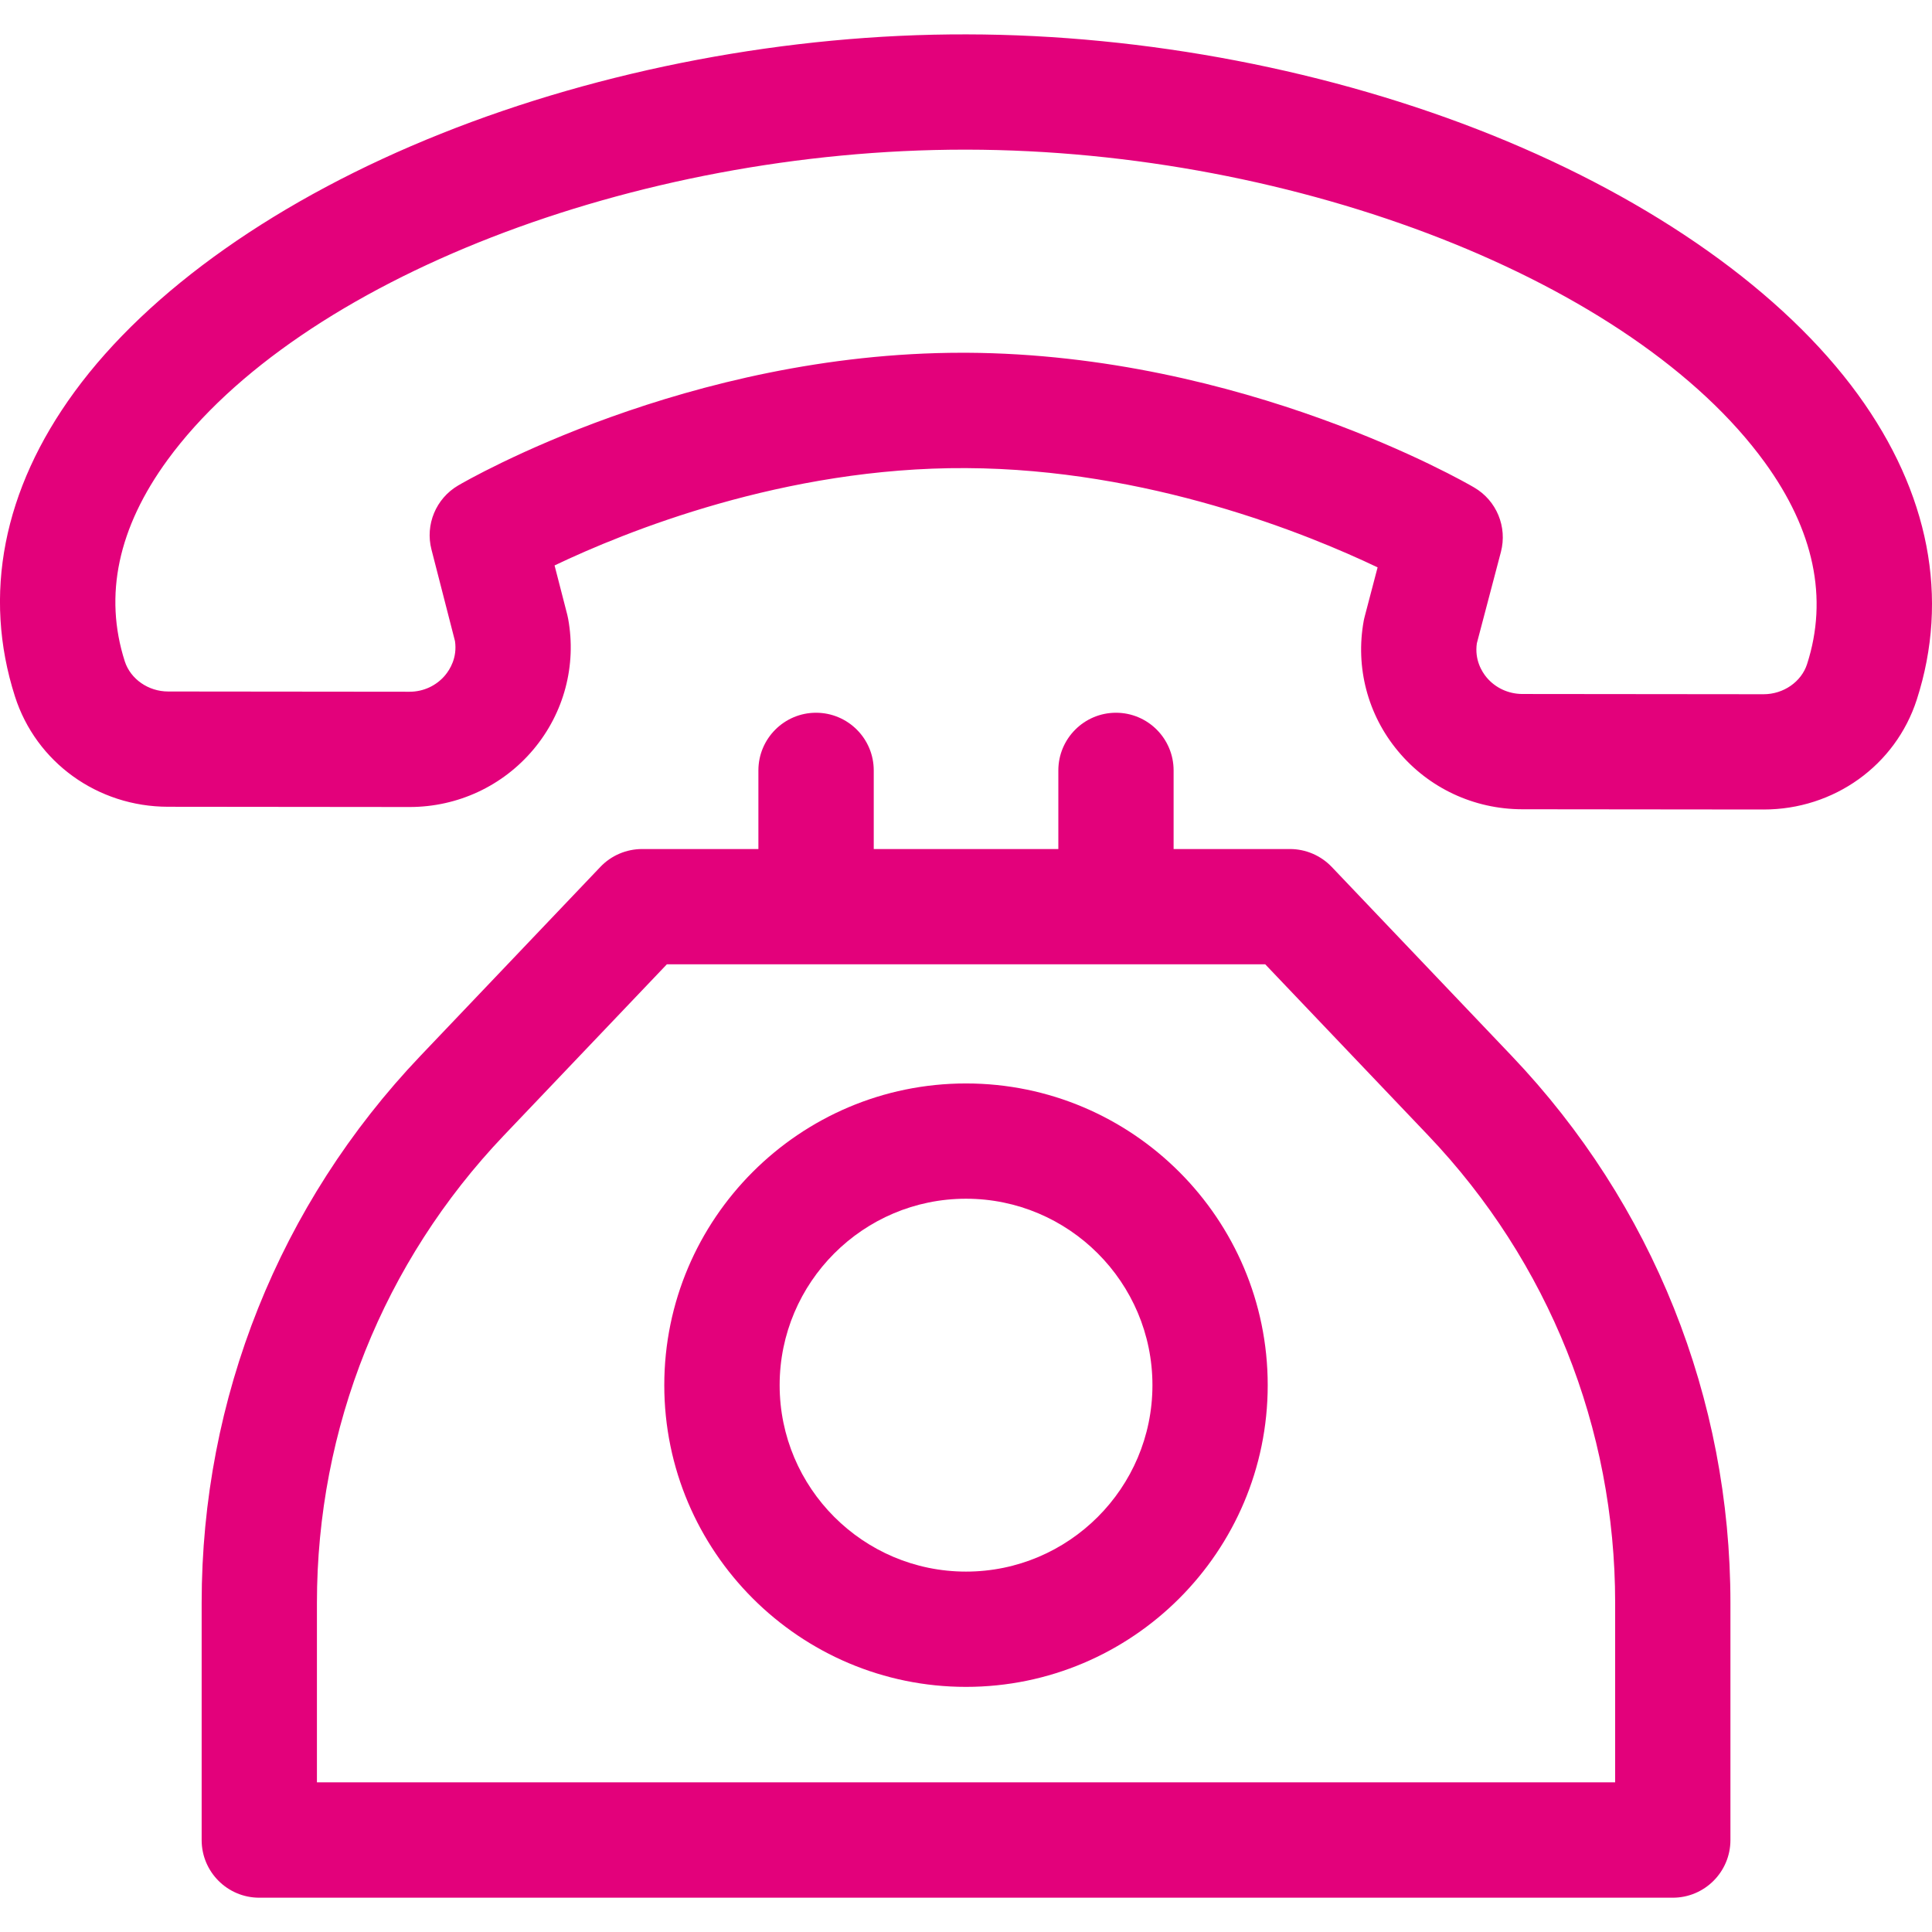
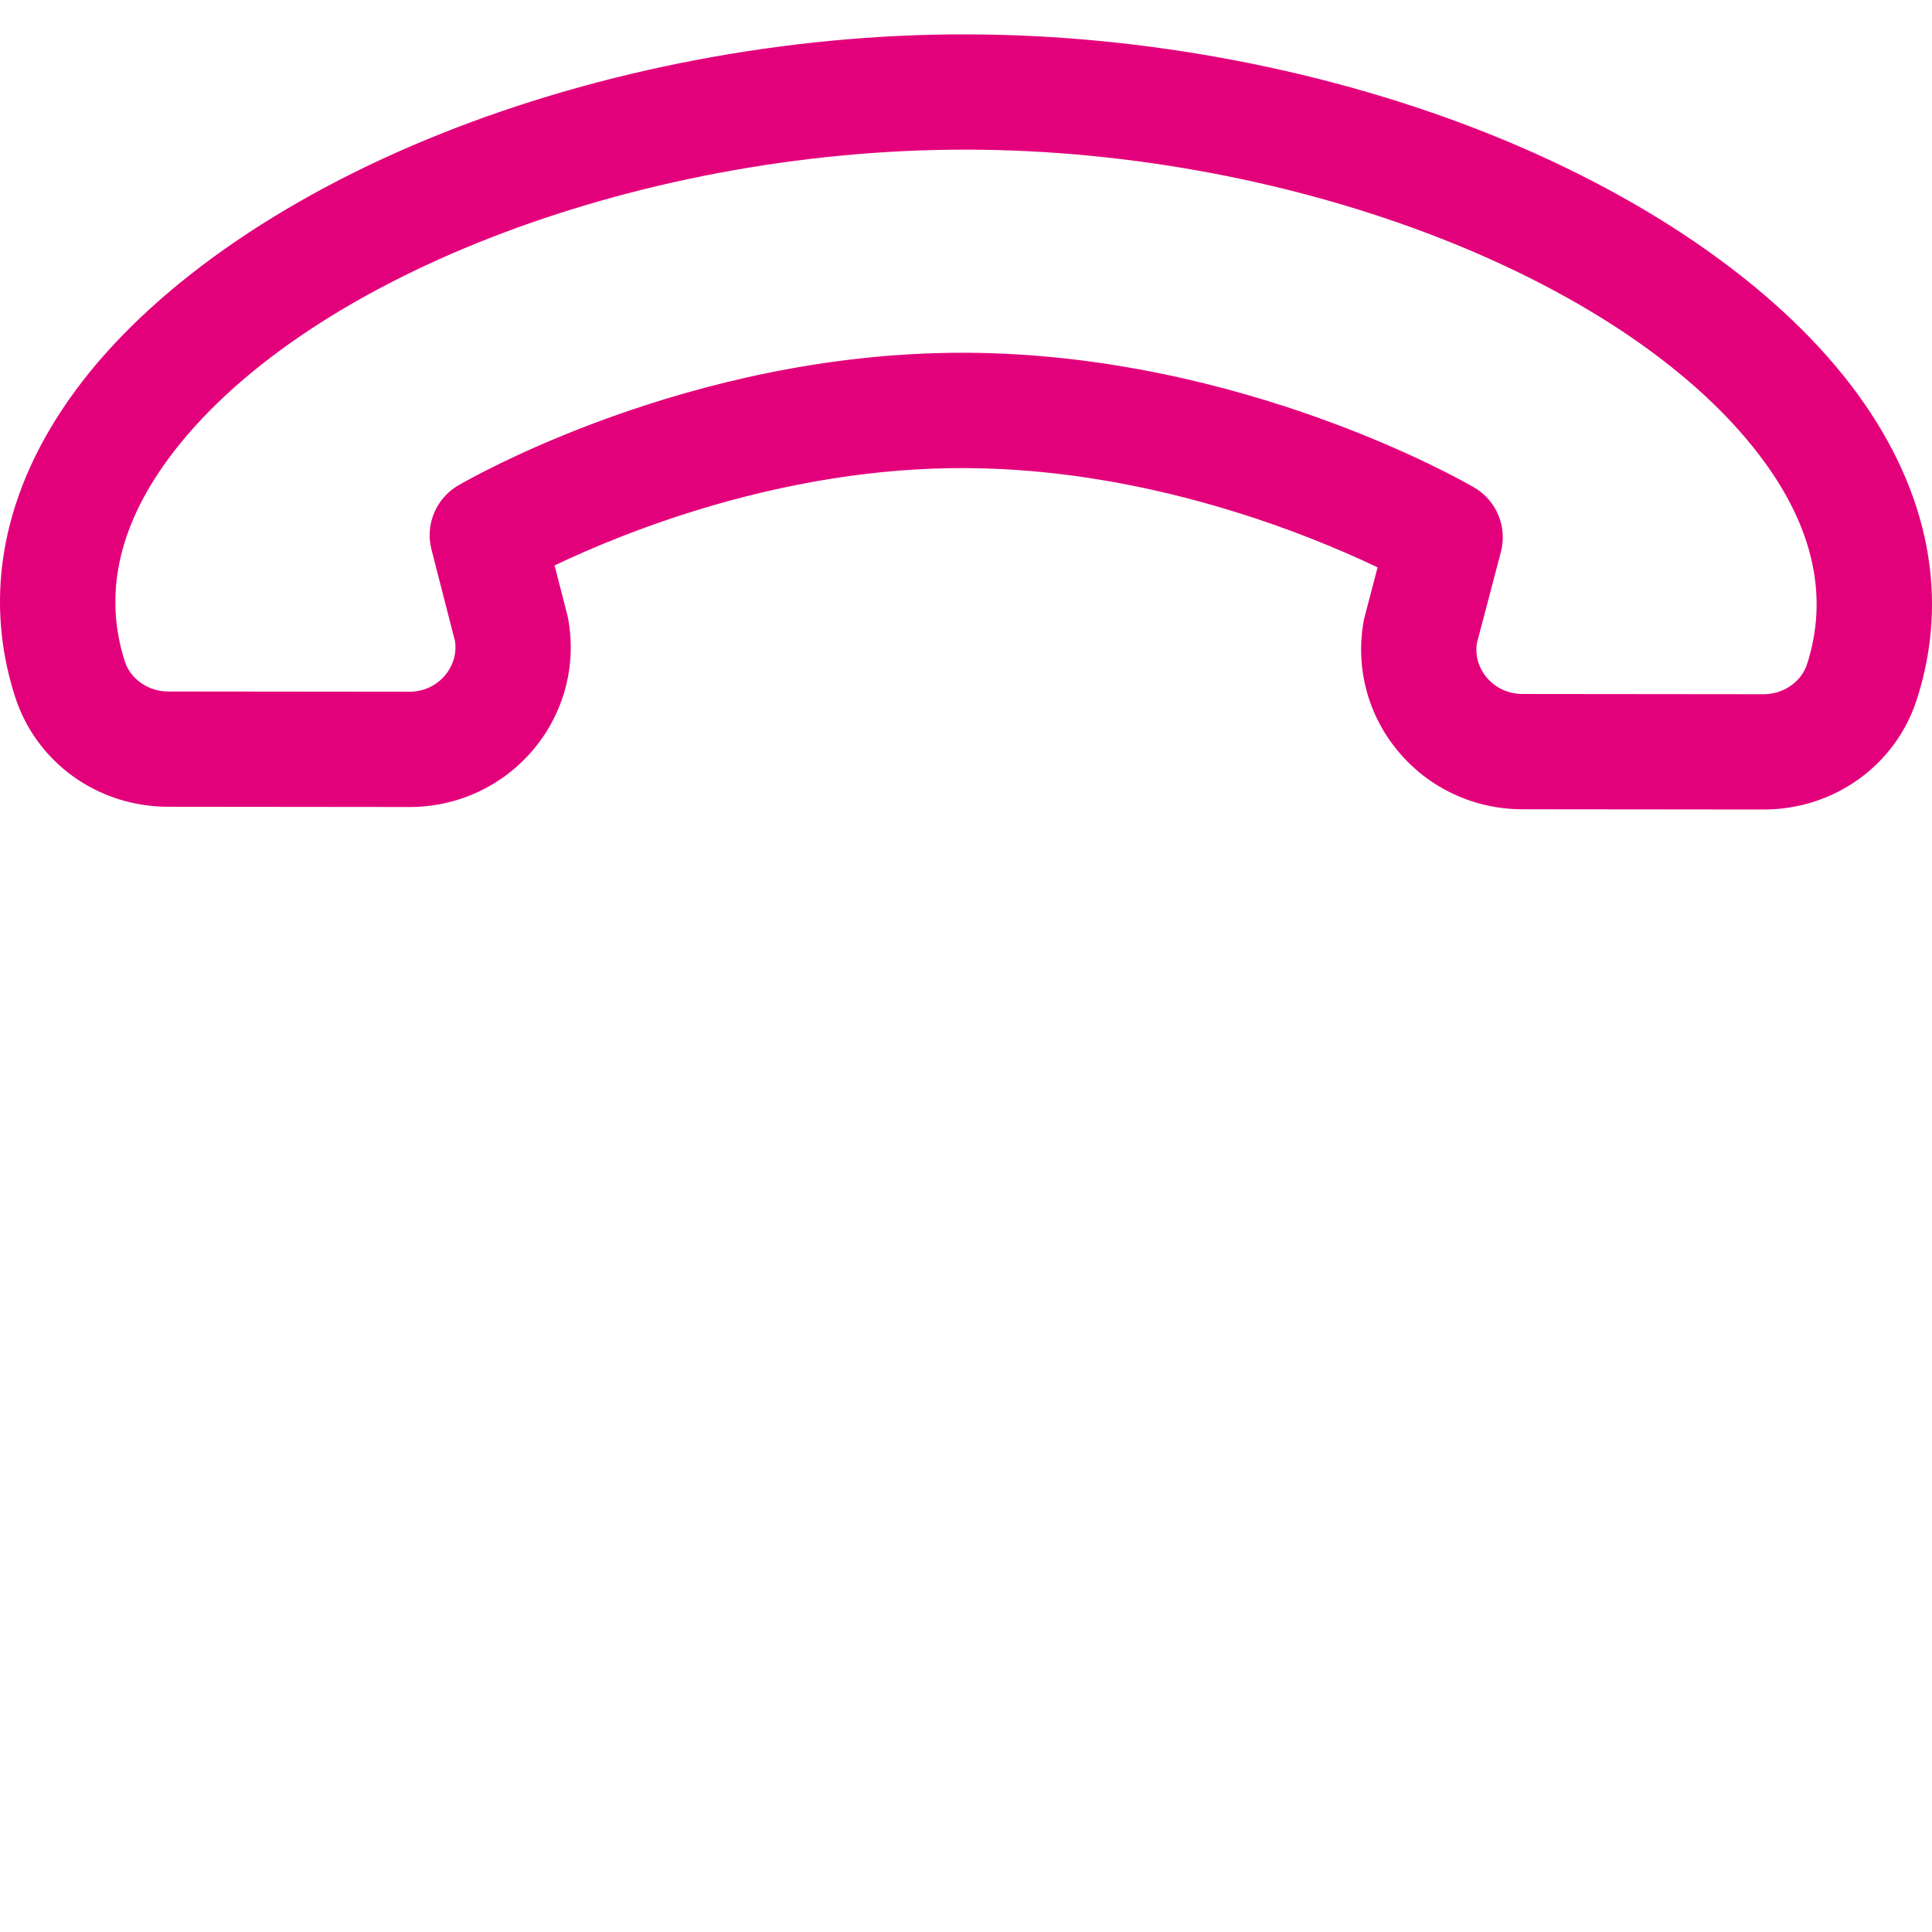
<svg xmlns="http://www.w3.org/2000/svg" width="24" height="24" viewBox="0 0 24 24" fill="none">
  <g clip-path="url(#clip0_235_551)">
    <path d="M23.08 4.901C22.159 3.634 20.547 2.49 18.539 1.68C16.543 0.875 14.224 0.43 12.011 0.427C9.798 0.421 7.477 0.862 5.478 1.661C3.467 2.464 1.85 3.603 0.926 4.867C0.038 6.081 -0.218 7.39 0.186 8.652C0.448 9.47 1.212 10.021 2.087 10.022L5.085 10.025C5.086 10.025 5.087 10.025 5.088 10.025C5.686 10.025 6.247 9.764 6.629 9.307C7.007 8.855 7.163 8.265 7.058 7.688C7.055 7.671 7.051 7.654 7.047 7.637L6.889 7.024C7.763 6.607 9.742 5.802 12.002 5.815C14.261 5.826 16.239 6.631 17.113 7.048L16.953 7.658C16.948 7.675 16.945 7.692 16.941 7.71C16.835 8.287 16.989 8.878 17.366 9.33C17.747 9.789 18.309 10.052 18.908 10.053L21.906 10.056C21.907 10.056 21.908 10.056 21.909 10.056C22.783 10.056 23.547 9.508 23.811 8.691C24.218 7.429 23.965 6.119 23.08 4.901ZM22.448 8.25C22.377 8.47 22.155 8.624 21.908 8.624C21.908 8.624 21.908 8.624 21.907 8.624L18.91 8.621C18.737 8.62 18.576 8.545 18.467 8.415C18.408 8.344 18.316 8.196 18.346 7.991L18.645 6.856C18.726 6.545 18.591 6.218 18.313 6.056C18.198 5.988 15.441 4.4 12.01 4.382C11.991 4.382 11.972 4.382 11.953 4.382C8.543 4.382 5.807 5.963 5.691 6.031C5.415 6.193 5.28 6.518 5.36 6.827L5.652 7.964C5.682 8.169 5.589 8.317 5.53 8.388C5.421 8.518 5.26 8.593 5.088 8.593C5.087 8.593 5.087 8.593 5.087 8.593L2.089 8.59C1.842 8.59 1.621 8.435 1.55 8.215C1.288 7.396 1.467 6.554 2.082 5.712C3.716 3.478 7.879 1.859 11.987 1.859C11.994 1.859 12.002 1.859 12.009 1.859C16.122 1.865 20.291 3.498 21.922 5.743C22.535 6.587 22.712 7.431 22.448 8.25Z" fill="#E3017B" />
-     <path d="M18.778 13.116L16.543 10.769C16.407 10.627 16.22 10.547 16.024 10.547H14.579V9.571C14.579 9.175 14.259 8.854 13.863 8.854C13.468 8.854 13.147 9.175 13.147 9.571V10.547H10.854V9.571C10.854 9.175 10.533 8.854 10.137 8.854C9.742 8.854 9.421 9.175 9.421 9.571V10.547H7.977C7.781 10.547 7.593 10.627 7.458 10.769L5.223 13.116C3.47 14.957 2.505 17.37 2.505 19.911V22.858C2.505 23.253 2.825 23.574 3.221 23.574H20.78C21.175 23.574 21.496 23.253 21.496 22.858V19.911C21.496 17.37 20.531 14.957 18.778 13.116ZM3.937 22.141V19.911C3.937 17.739 4.762 15.677 6.26 14.104L8.284 11.979H15.717L17.741 14.104C19.239 15.677 20.064 17.739 20.064 19.911V22.141H3.937Z" fill="#E3017B" />
-     <path d="M12 13.459C9.934 13.459 8.252 15.14 8.252 17.207C8.252 19.274 9.934 20.955 12 20.955C14.067 20.955 15.748 19.274 15.748 17.207C15.748 15.14 14.067 13.459 12 13.459ZM12 19.523C10.723 19.523 9.685 18.484 9.685 17.207C9.685 15.93 10.723 14.891 12 14.891C13.277 14.891 14.316 15.93 14.316 17.207C14.316 18.484 13.277 19.523 12 19.523Z" fill="#E3017B" />
  </g>
  <defs>
    <clipPath id="clip0_235_551">
      <rect width="24" height="24" fill="white" />
    </clipPath>
  </defs>
</svg>